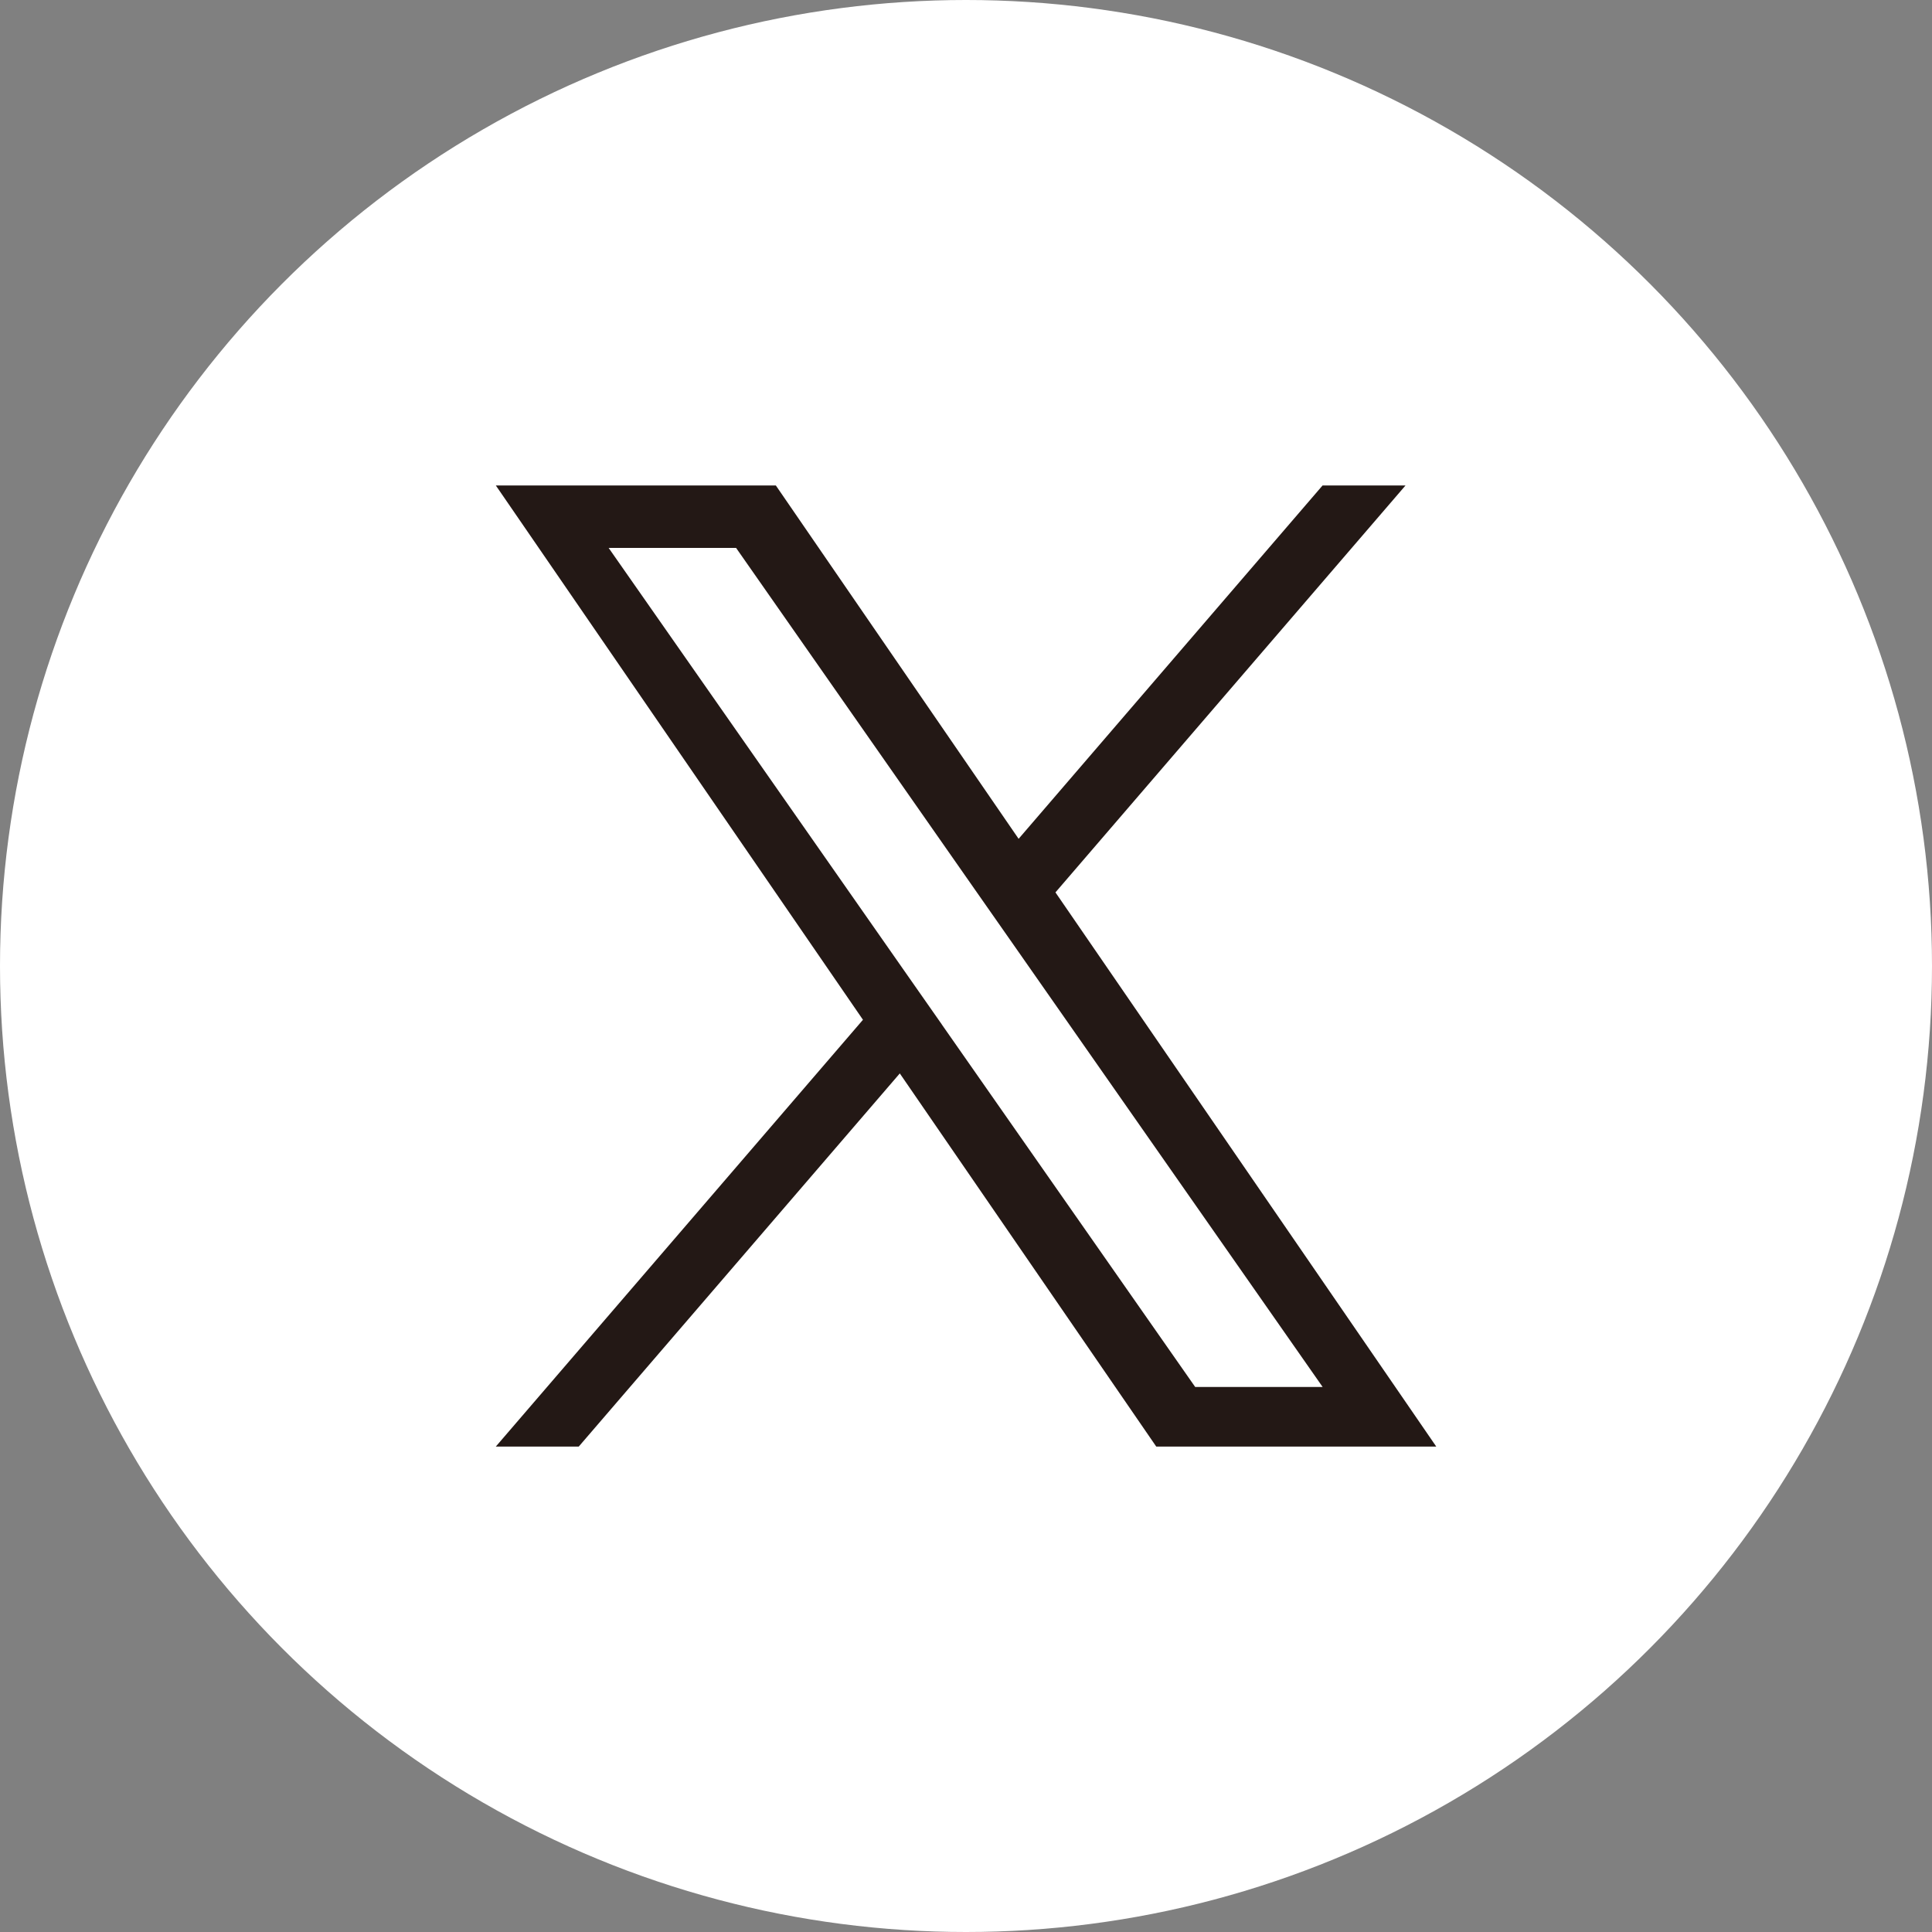
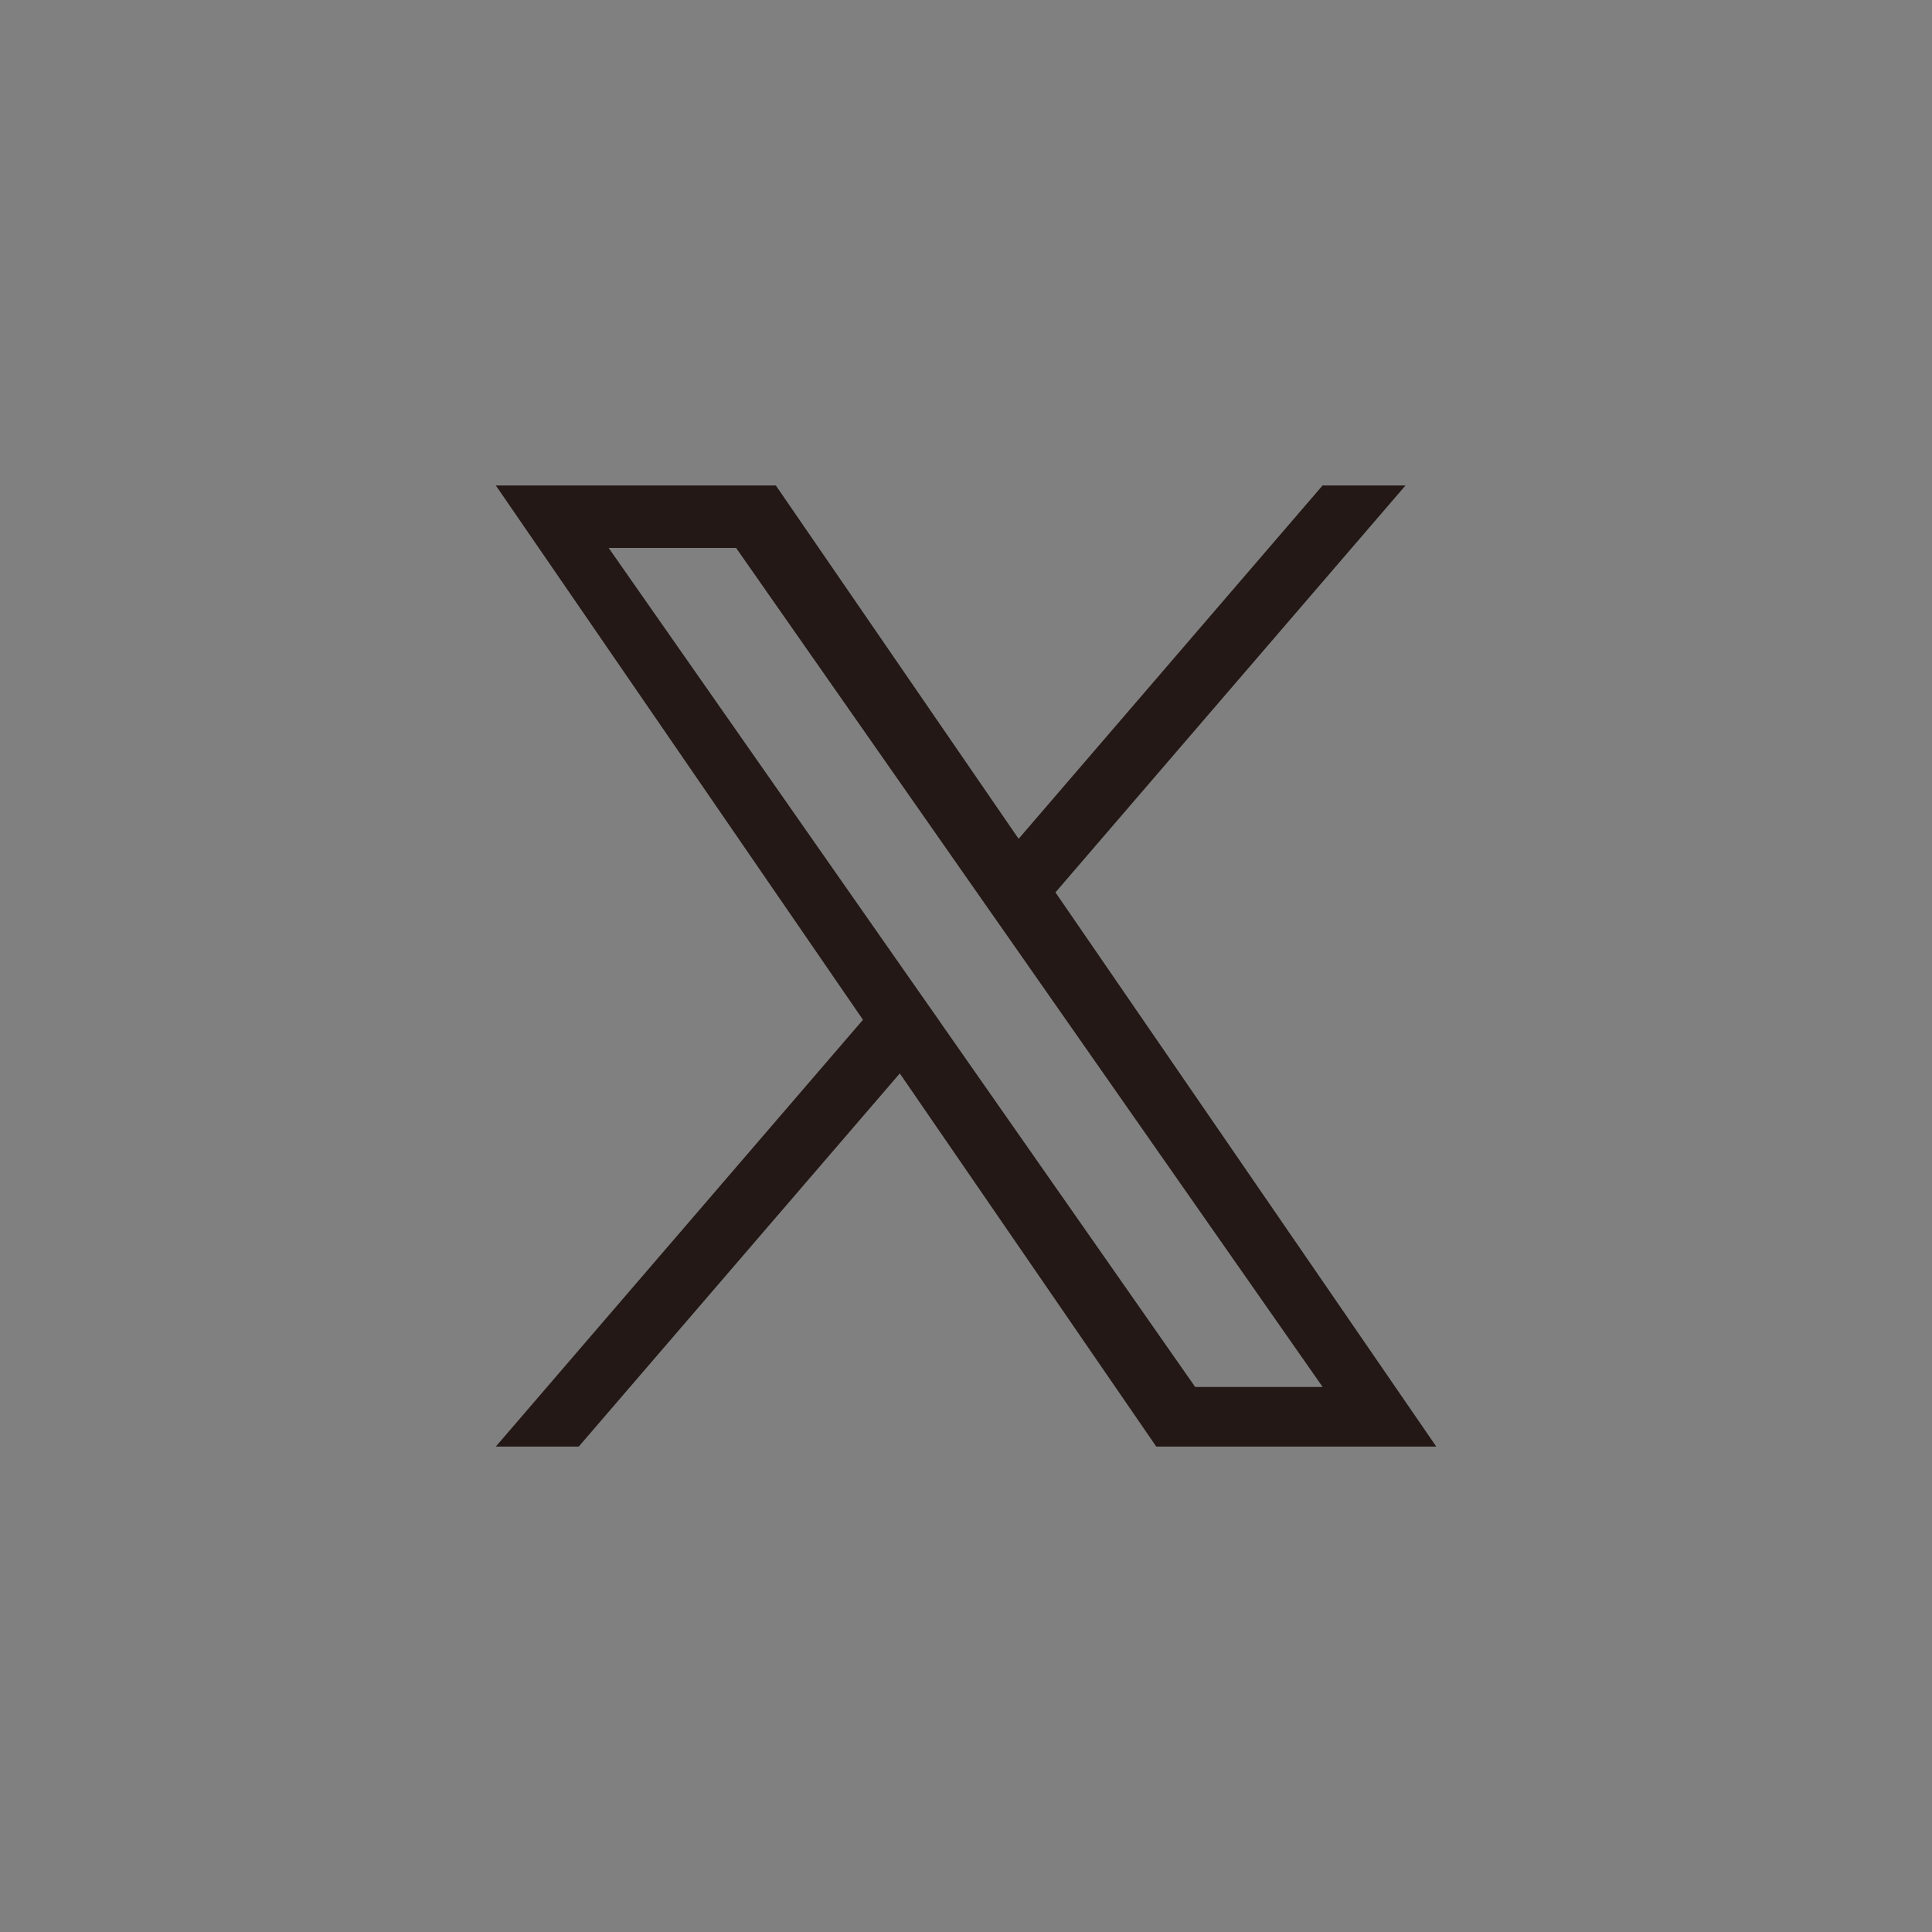
<svg xmlns="http://www.w3.org/2000/svg" id="b" viewBox="0 0 30 30">
  <rect x="0" y="0" width="30" height="30" fill="#808080" stroke="none" />
  <defs>
    <style>.d{fill:#231815;}.e{fill:#fff;}</style>
  </defs>
  <g id="c">
-     <circle class="e" cx="15" cy="15" r="15" />
    <path class="d" d="M16.389,13.857l5.436-6.319h-1.288l-4.72,5.487-3.77-5.487h-4.348l5.701,8.297-5.701,6.627h1.288l4.985-5.794,3.982,5.794h4.348l-5.913-8.605h0ZM14.625,15.908l-.578-.826-4.596-6.574h1.979l3.709,5.306.578.826,4.821,6.897h-1.979l-3.934-5.628h0Z" />
  </g>
</svg>